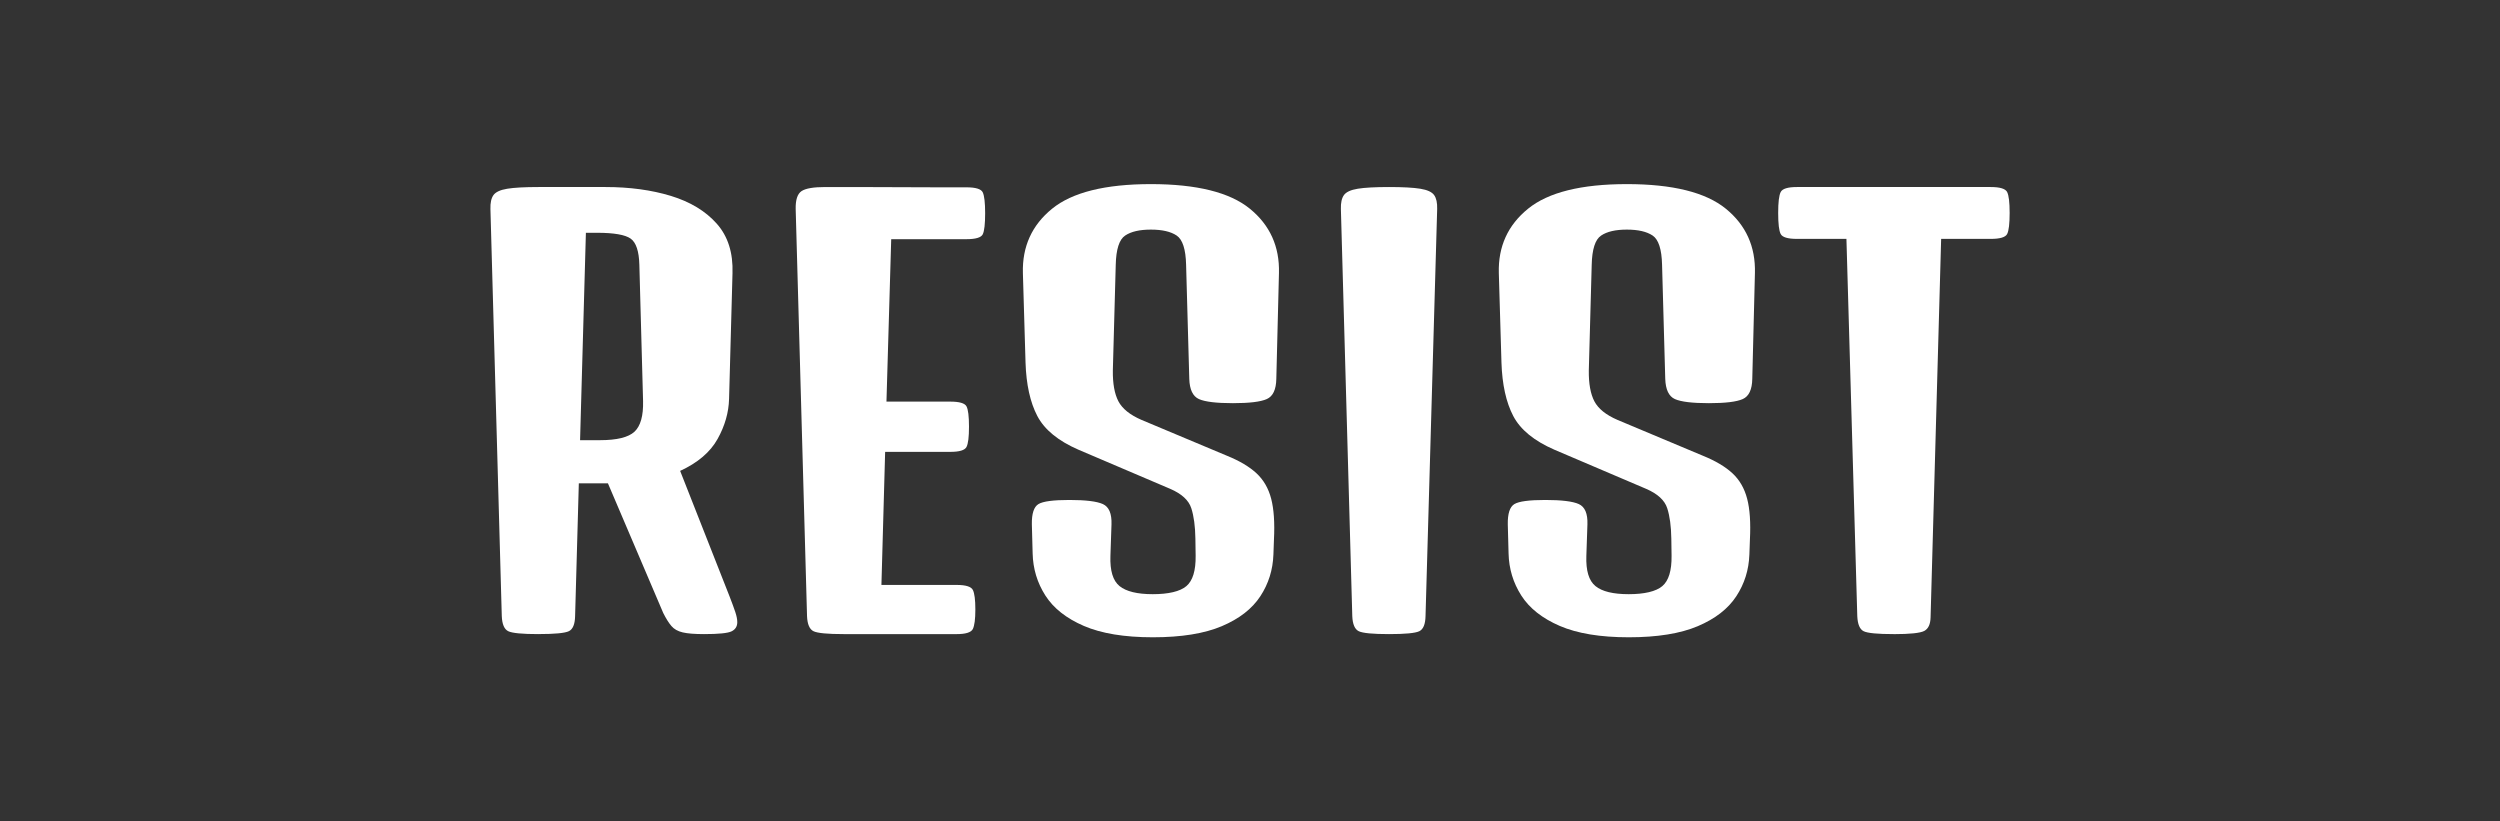
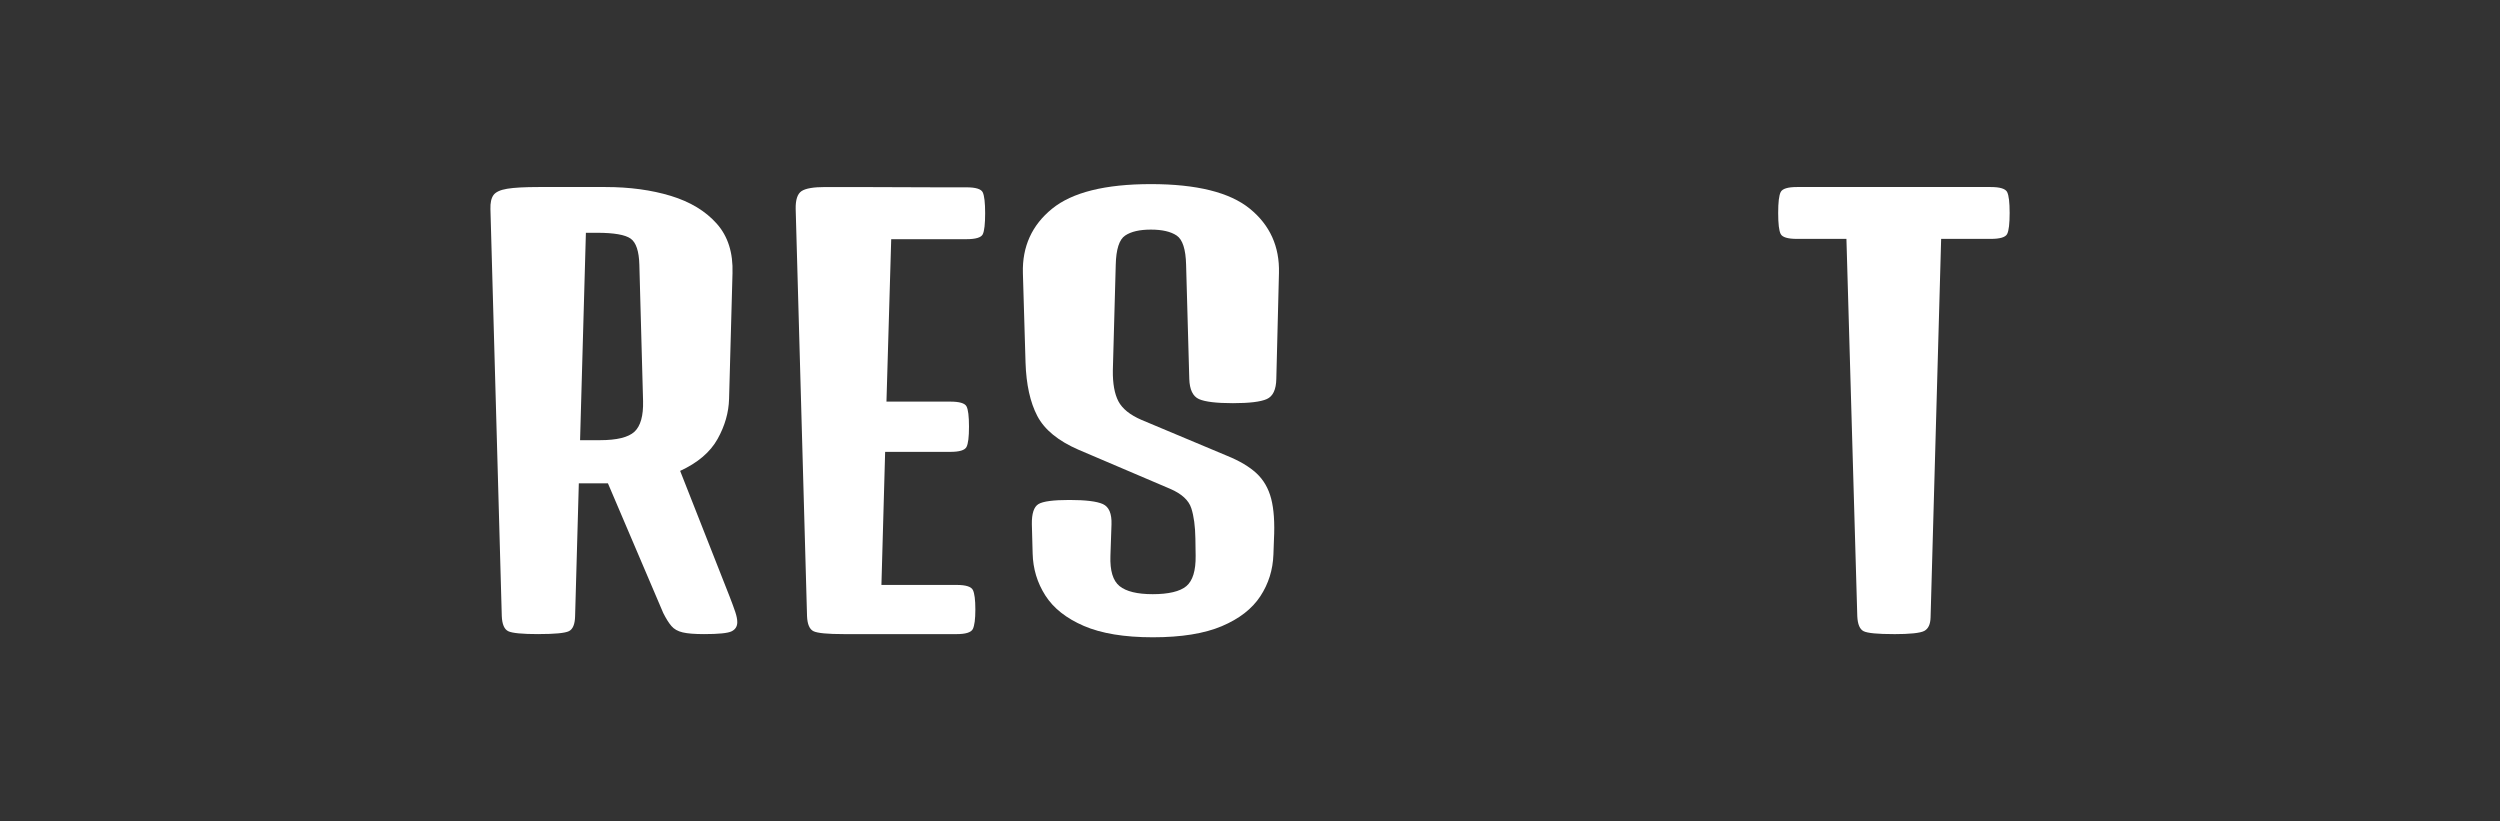
<svg xmlns="http://www.w3.org/2000/svg" id="Calque_2" data-name="Calque 2" viewBox="0 0 700 230">
  <rect x="0" y="0" width="700" height="230" fill="#333333" stroke="none" />
  <defs>
    <style>
      .cls-1 {
        fill: #fff;
      }

      .cls-2 {
        fill: none;
      }
    </style>
  </defs>
  <g id="Calque_1-2" data-name="Calque 1">
    <g>
-       <rect class="cls-2" width="700" height="230" />
      <g>
        <path class="cls-1" d="m150.79,177.55c-4.54,0-7.37-.27-8.48-.81-1.11-.54-1.72-1.95-1.81-4.22l-3.18-114c-.05-1.73.23-3.02.85-3.89.62-.86,1.9-1.46,3.85-1.78,1.95-.32,4.88-.48,8.78-.48h18.74c6.77,0,12.86.83,18.3,2.48,5.43,1.66,9.72,4.25,12.85,7.78,3.14,3.53,4.6,8.16,4.41,13.89l-.96,35.18c-.1,3.8-1.17,7.54-3.22,11.22-2.05,3.68-5.54,6.66-10.48,8.93l13.85,35.18c.69,1.78,1.22,3.22,1.59,4.33.37,1.11.56,2.06.56,2.85,0,1.18-.53,2.04-1.59,2.56-1.06.52-3.64.78-7.74.78-2.62,0-4.61-.16-5.96-.48-1.36-.32-2.41-.91-3.15-1.78-.74-.86-1.51-2.09-2.3-3.67l-15.48-36.29h-8.15l-1.04,37.18c-.05,2.27-.63,3.68-1.74,4.22-1.11.54-3.94.81-8.48.81Zm16.37-112.37h-3.11l-1.63,58.07h5.56c4.74,0,7.96-.79,9.67-2.37,1.7-1.58,2.51-4.44,2.41-8.59l-1.04-38.15c-.1-3.8-.91-6.25-2.44-7.33-1.53-1.08-4.67-1.63-9.41-1.63Z" />
        <path class="cls-1" d="m236.26,177.55c-4.54,0-7.37-.27-8.48-.81-1.11-.54-1.72-1.95-1.81-4.22l-3.18-114c-.05-2.57.49-4.23,1.63-5,1.14-.77,3.36-1.15,6.67-1.15h8.18c3.58,0,7.43.01,11.56.04,4.12.03,7.97.04,11.56.04h8.19c2.62,0,4.15.47,4.59,1.41.44.94.67,2.89.67,5.85s-.22,4.98-.67,5.89c-.44.91-1.98,1.37-4.59,1.37h-21.04l-1.33,45.48h17.85c2.57,0,4.09.44,4.56,1.33.47.89.7,2.79.7,5.7s-.23,4.75-.7,5.67c-.47.92-1.99,1.37-4.56,1.37h-18.22l-1.04,37.26h21.04c2.57,0,4.09.47,4.56,1.41.47.94.7,2.77.7,5.48s-.24,4.48-.7,5.44c-.47.96-1.99,1.44-4.56,1.44h-31.55Z" />
        <path class="cls-1" d="m322.78,178.44c-7.95,0-14.38-1.06-19.3-3.18-4.91-2.12-8.51-4.96-10.78-8.52-2.27-3.56-3.46-7.48-3.56-11.78l-.22-8.15c-.05-3.01.57-4.9,1.85-5.67,1.28-.77,4.17-1.15,8.67-1.15s7.67.38,9.37,1.15c1.7.77,2.51,2.66,2.41,5.67l-.3,8.82c-.15,4.15.7,6.98,2.56,8.48s4.95,2.26,9.3,2.26,7.63-.75,9.41-2.26c1.78-1.51,2.64-4.33,2.59-8.48l-.07-4.82c-.05-3.46-.43-6.3-1.15-8.52-.72-2.22-2.68-4.02-5.89-5.41l-25.7-10.96c-5.68-2.47-9.52-5.62-11.52-9.44-2-3.83-3.1-8.8-3.3-14.93l-.74-25.11c-.2-7.41,2.53-13.41,8.18-18,5.65-4.59,14.88-6.89,27.67-6.89s22.07,2.3,27.7,6.89c5.63,4.59,8.34,10.59,8.15,18l-.74,29.63c-.05,3.01-.94,4.9-2.67,5.67-1.73.77-4.89,1.15-9.48,1.15s-7.81-.38-9.52-1.15c-1.7-.77-2.61-2.65-2.7-5.67l-.89-31.92c-.1-4.35-.98-7.07-2.63-8.19-1.65-1.11-4.06-1.67-7.22-1.67s-5.57.55-7.22,1.67c-1.66,1.11-2.53,3.84-2.63,8.19l-.81,29.55c-.05,3.7.47,6.59,1.56,8.67,1.09,2.07,3.23,3.8,6.44,5.19l24,10.07c3.51,1.43,6.25,3.06,8.22,4.89,1.97,1.83,3.35,4.2,4.11,7.11.76,2.91,1.02,6.74.78,11.48l-.15,4.15c-.15,4.3-1.37,8.2-3.67,11.7-2.3,3.51-5.89,6.3-10.78,8.37-4.89,2.07-11.33,3.11-19.33,3.11Z" />
-         <path class="cls-1" d="m388.93,177.55c-4.54,0-7.37-.27-8.48-.81-1.11-.54-1.72-1.95-1.81-4.22l-3.19-114c-.05-1.73.23-3.02.85-3.89.62-.86,1.9-1.46,3.85-1.78,1.95-.32,4.88-.48,8.78-.48s6.83.16,8.78.48c1.95.32,3.23.91,3.85,1.78.62.86.9,2.16.85,3.89l-3.26,114c-.05,2.27-.63,3.68-1.74,4.22-1.11.54-3.94.81-8.48.81Z" />
-         <path class="cls-1" d="m456.04,178.44c-7.95,0-14.38-1.06-19.3-3.18-4.91-2.12-8.51-4.96-10.78-8.52-2.27-3.56-3.46-7.48-3.56-11.78l-.22-8.15c-.05-3.01.57-4.9,1.85-5.67,1.28-.77,4.17-1.15,8.67-1.15s7.67.38,9.37,1.15,2.51,2.66,2.41,5.67l-.3,8.82c-.15,4.15.7,6.98,2.56,8.48,1.85,1.51,4.95,2.26,9.3,2.26s7.63-.75,9.41-2.26c1.78-1.51,2.64-4.33,2.59-8.48l-.07-4.82c-.05-3.46-.43-6.3-1.15-8.52-.72-2.22-2.68-4.02-5.89-5.41l-25.7-10.96c-5.68-2.47-9.52-5.62-11.52-9.44-2-3.83-3.1-8.8-3.3-14.93l-.74-25.11c-.2-7.41,2.53-13.41,8.19-18,5.65-4.59,14.88-6.89,27.67-6.89s22.07,2.3,27.7,6.89c5.63,4.59,8.34,10.59,8.15,18l-.74,29.63c-.05,3.01-.94,4.9-2.67,5.67-1.73.77-4.89,1.15-9.48,1.15s-7.81-.38-9.52-1.15c-1.7-.77-2.6-2.65-2.7-5.67l-.89-31.92c-.1-4.35-.98-7.07-2.63-8.19-1.66-1.11-4.06-1.67-7.22-1.67s-5.57.55-7.22,1.67c-1.66,1.11-2.53,3.84-2.63,8.19l-.81,29.55c-.05,3.7.47,6.59,1.56,8.67,1.09,2.07,3.23,3.8,6.44,5.19l24,10.07c3.51,1.43,6.25,3.06,8.22,4.89,1.97,1.83,3.35,4.2,4.11,7.11.77,2.91,1.02,6.74.78,11.48l-.15,4.15c-.15,4.3-1.37,8.2-3.67,11.7-2.3,3.51-5.89,6.3-10.78,8.37-4.89,2.07-11.33,3.11-19.33,3.11Z" />
        <path class="cls-1" d="m530.26,177.55c-4.54,0-7.36-.27-8.44-.81-1.09-.54-1.68-1.95-1.78-4.22l-3.04-105.63h-13.85c-2.57,0-4.09-.46-4.56-1.37-.47-.91-.7-2.88-.7-5.89s.23-4.91.7-5.85c.47-.94,1.99-1.41,4.56-1.41h54.22c2.62,0,4.16.47,4.63,1.41.47.94.7,2.89.7,5.85s-.23,4.98-.7,5.89c-.47.92-2.01,1.37-4.63,1.37h-13.85l-2.96,106c-.05,1.93-.64,3.18-1.78,3.78-1.14.59-3.98.89-8.52.89Z" />
      </g>
    </g>
  </g>
</svg>